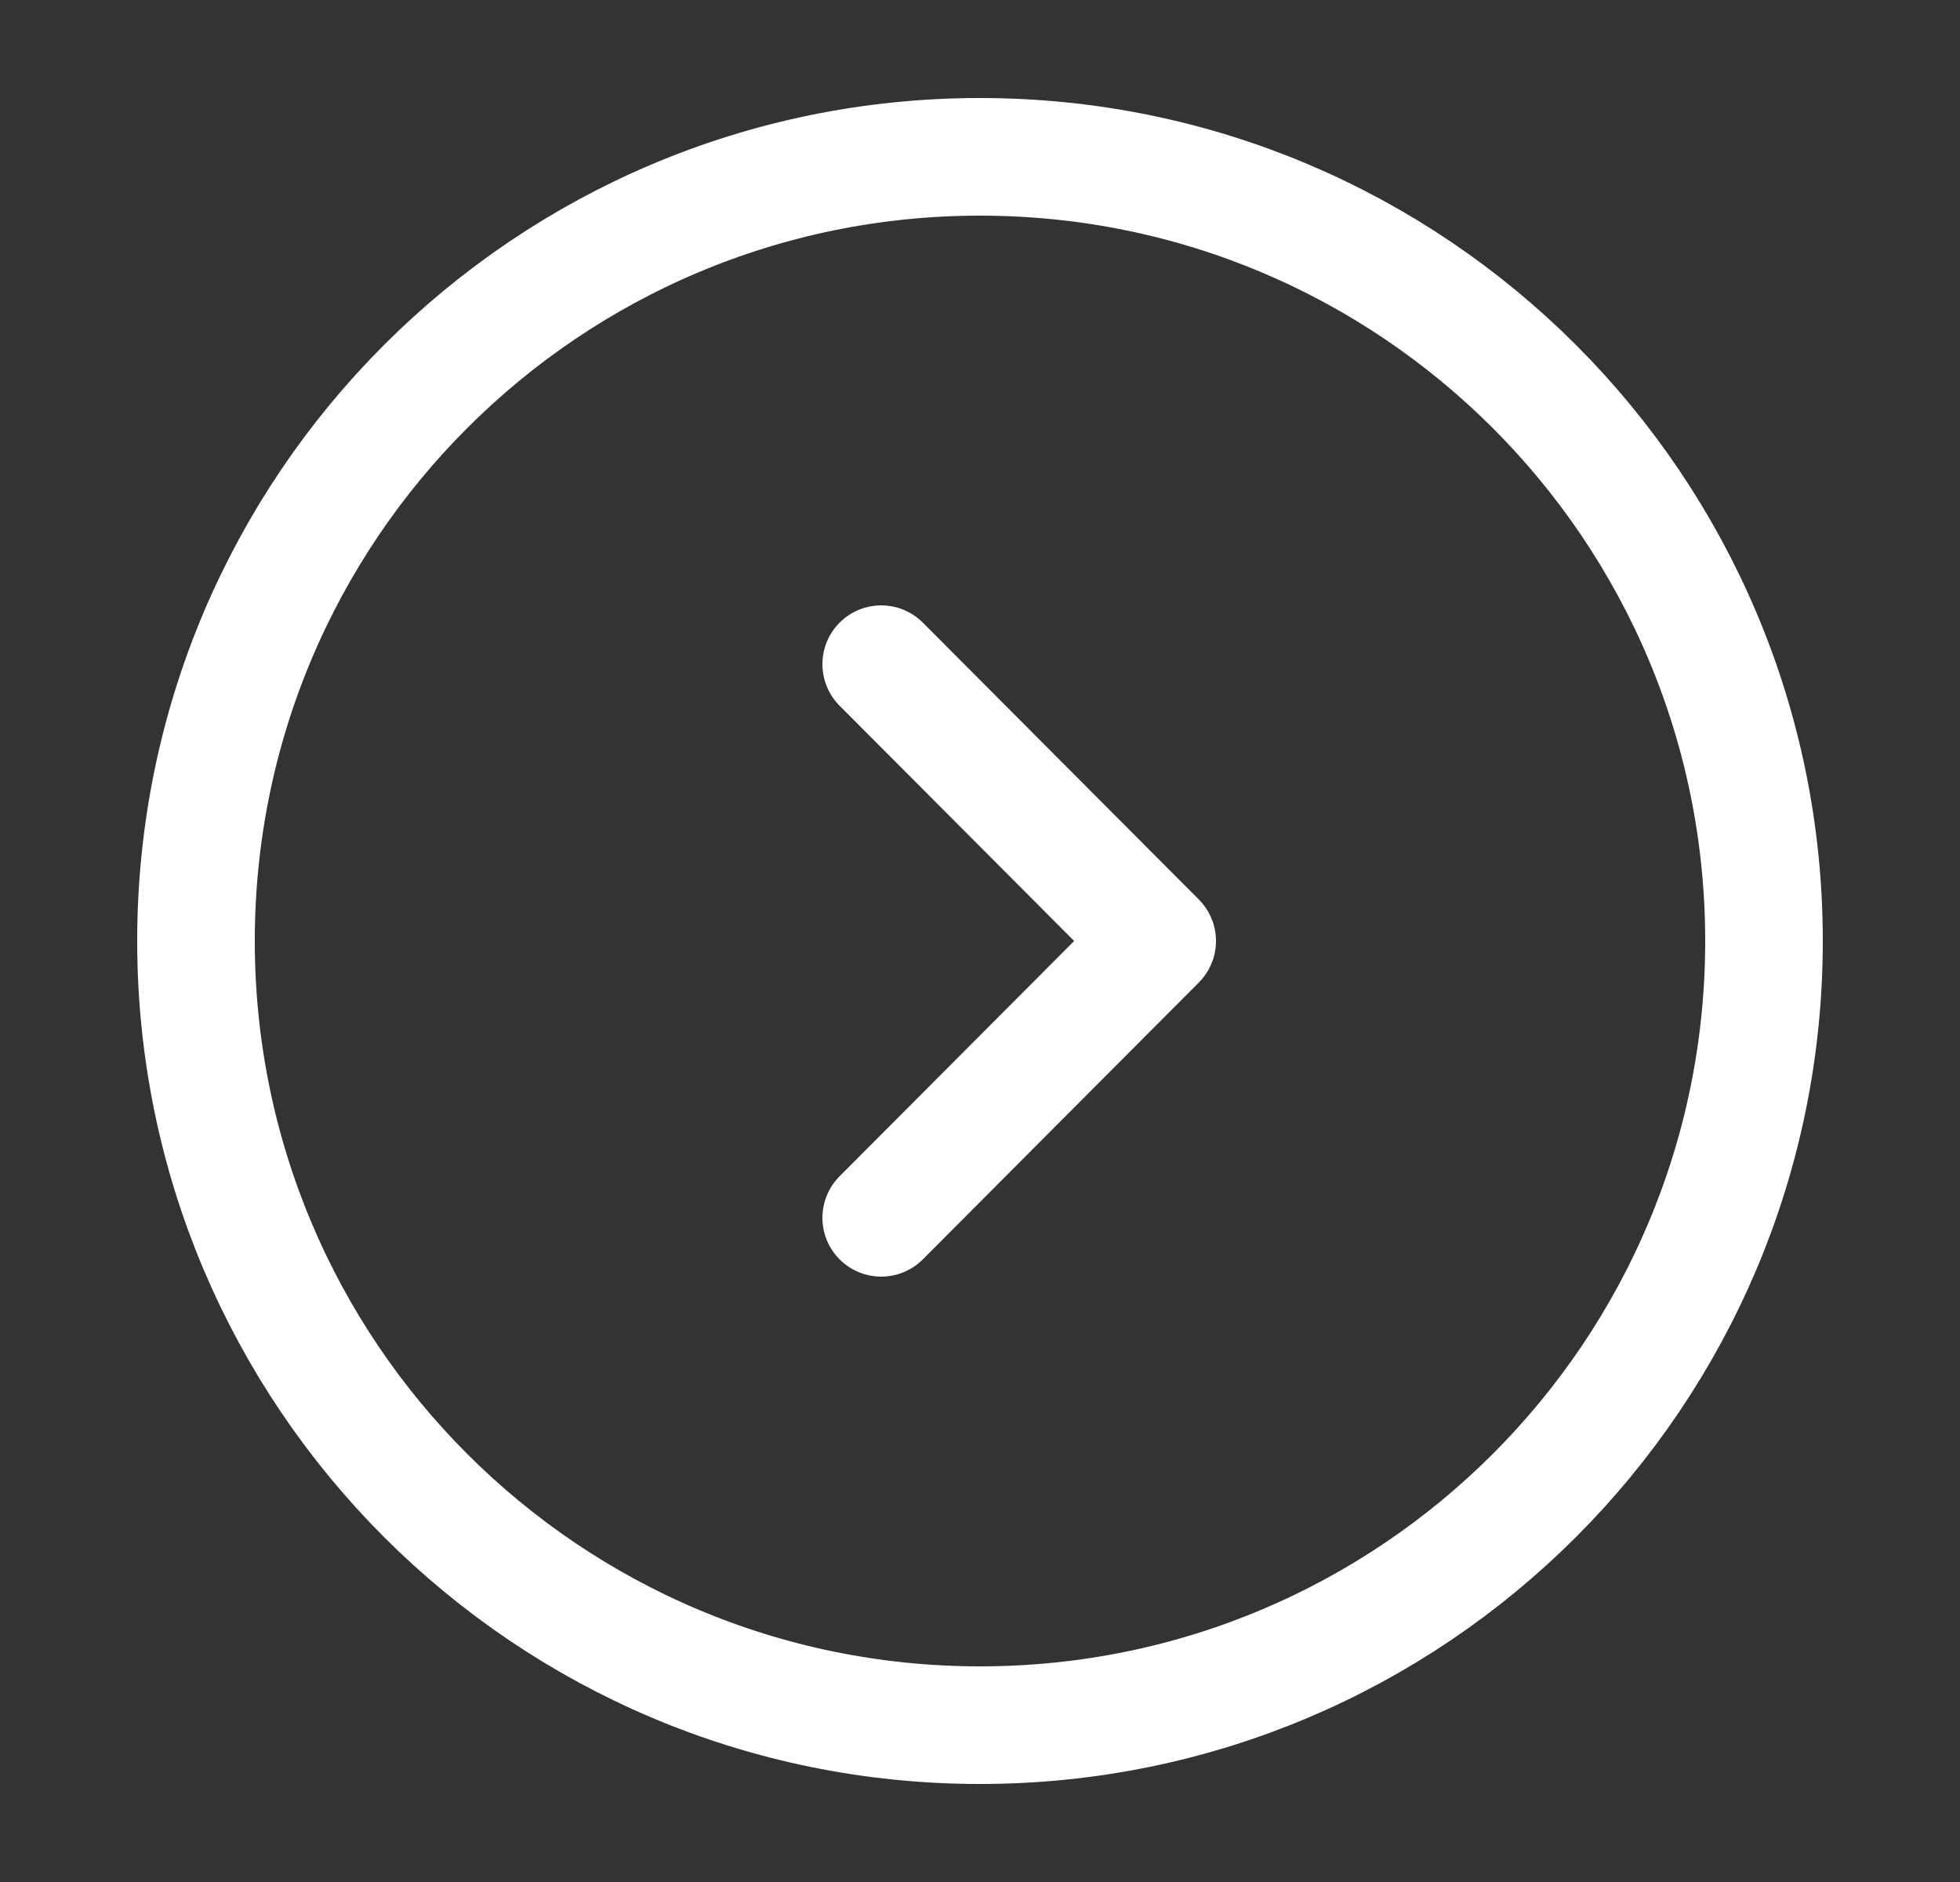
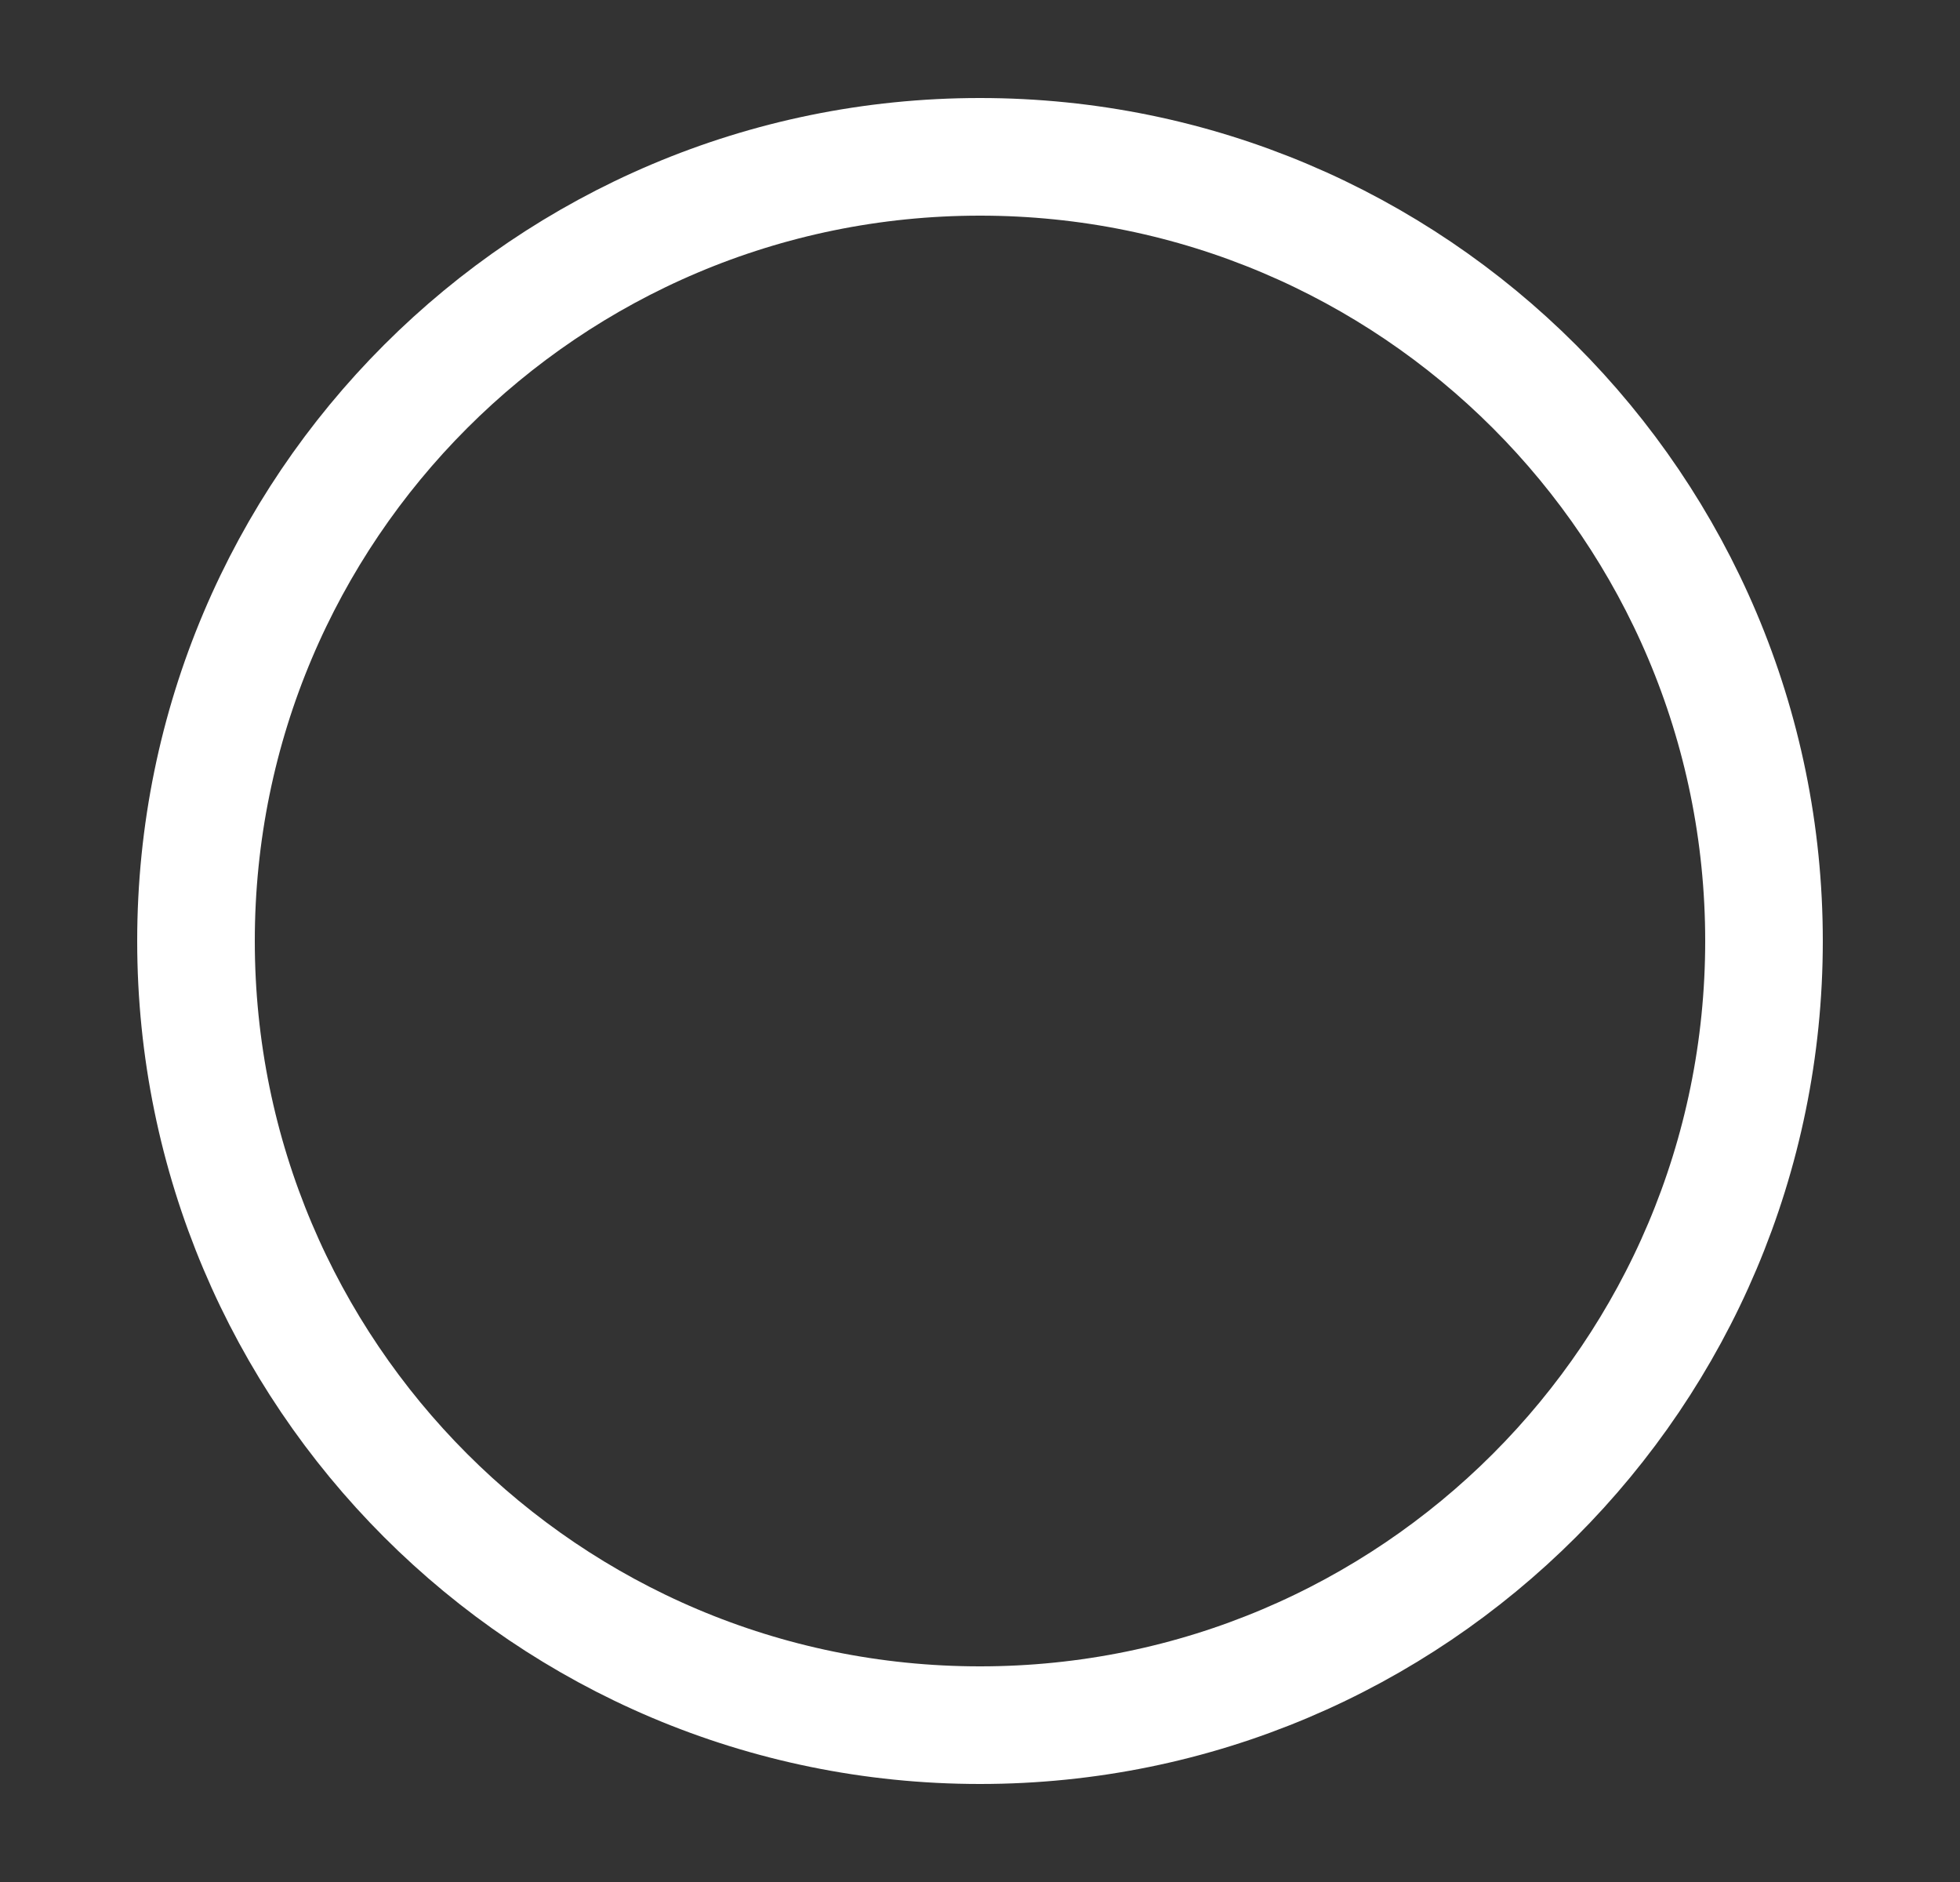
<svg xmlns="http://www.w3.org/2000/svg" width="25" height="24" viewBox="0 0 25 24" fill="none">
  <rect x="0" y="0" width="25" height="24" fill="#333333" stroke="none" />
  <path d="M12.5 22C6.977 22 2.5 17.523 2.5 12C2.5 6.477 6.977 2 12.5 2C18.023 2 22.5 6.477 22.5 12C22.5 17.523 18.023 22 12.5 22Z" stroke="white" stroke-width="1.5" stroke-miterlimit="10" stroke-linecap="round" stroke-linejoin="round" />
-   <path d="M11.24 15.53L14.76 12L11.24 8.47" stroke="white" stroke-width="1.5" stroke-linecap="round" stroke-linejoin="round" />
</svg>